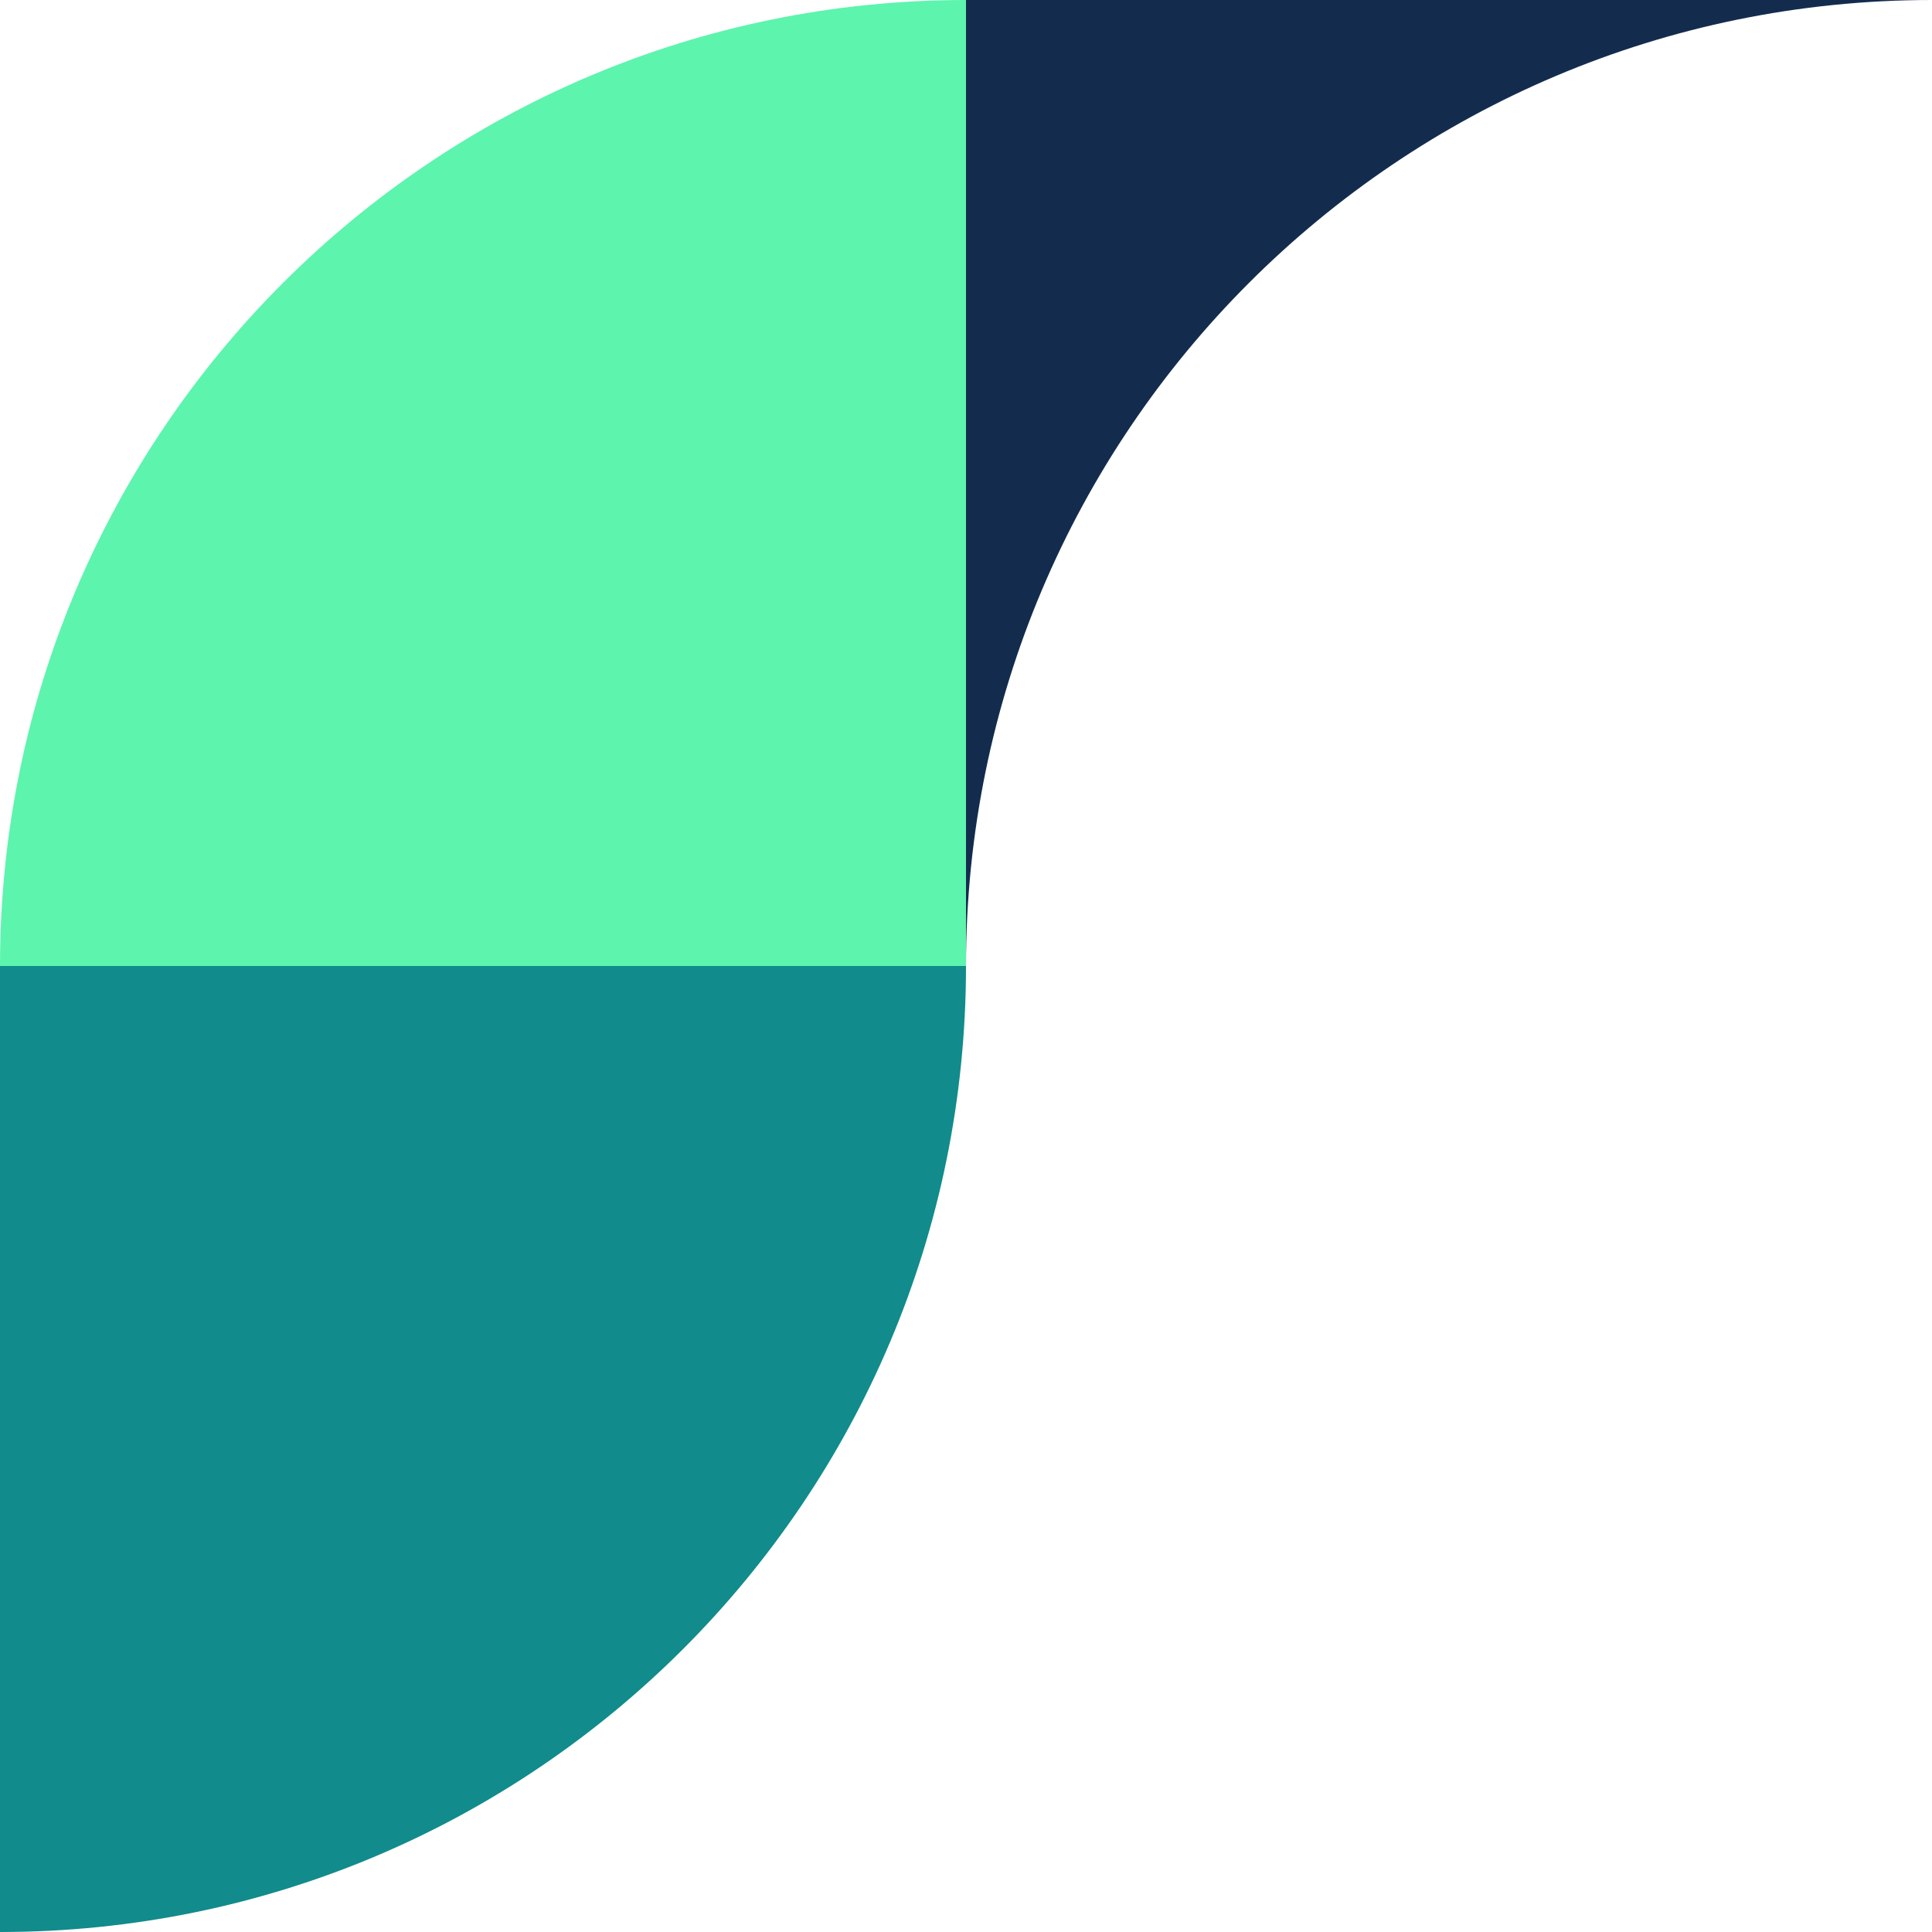
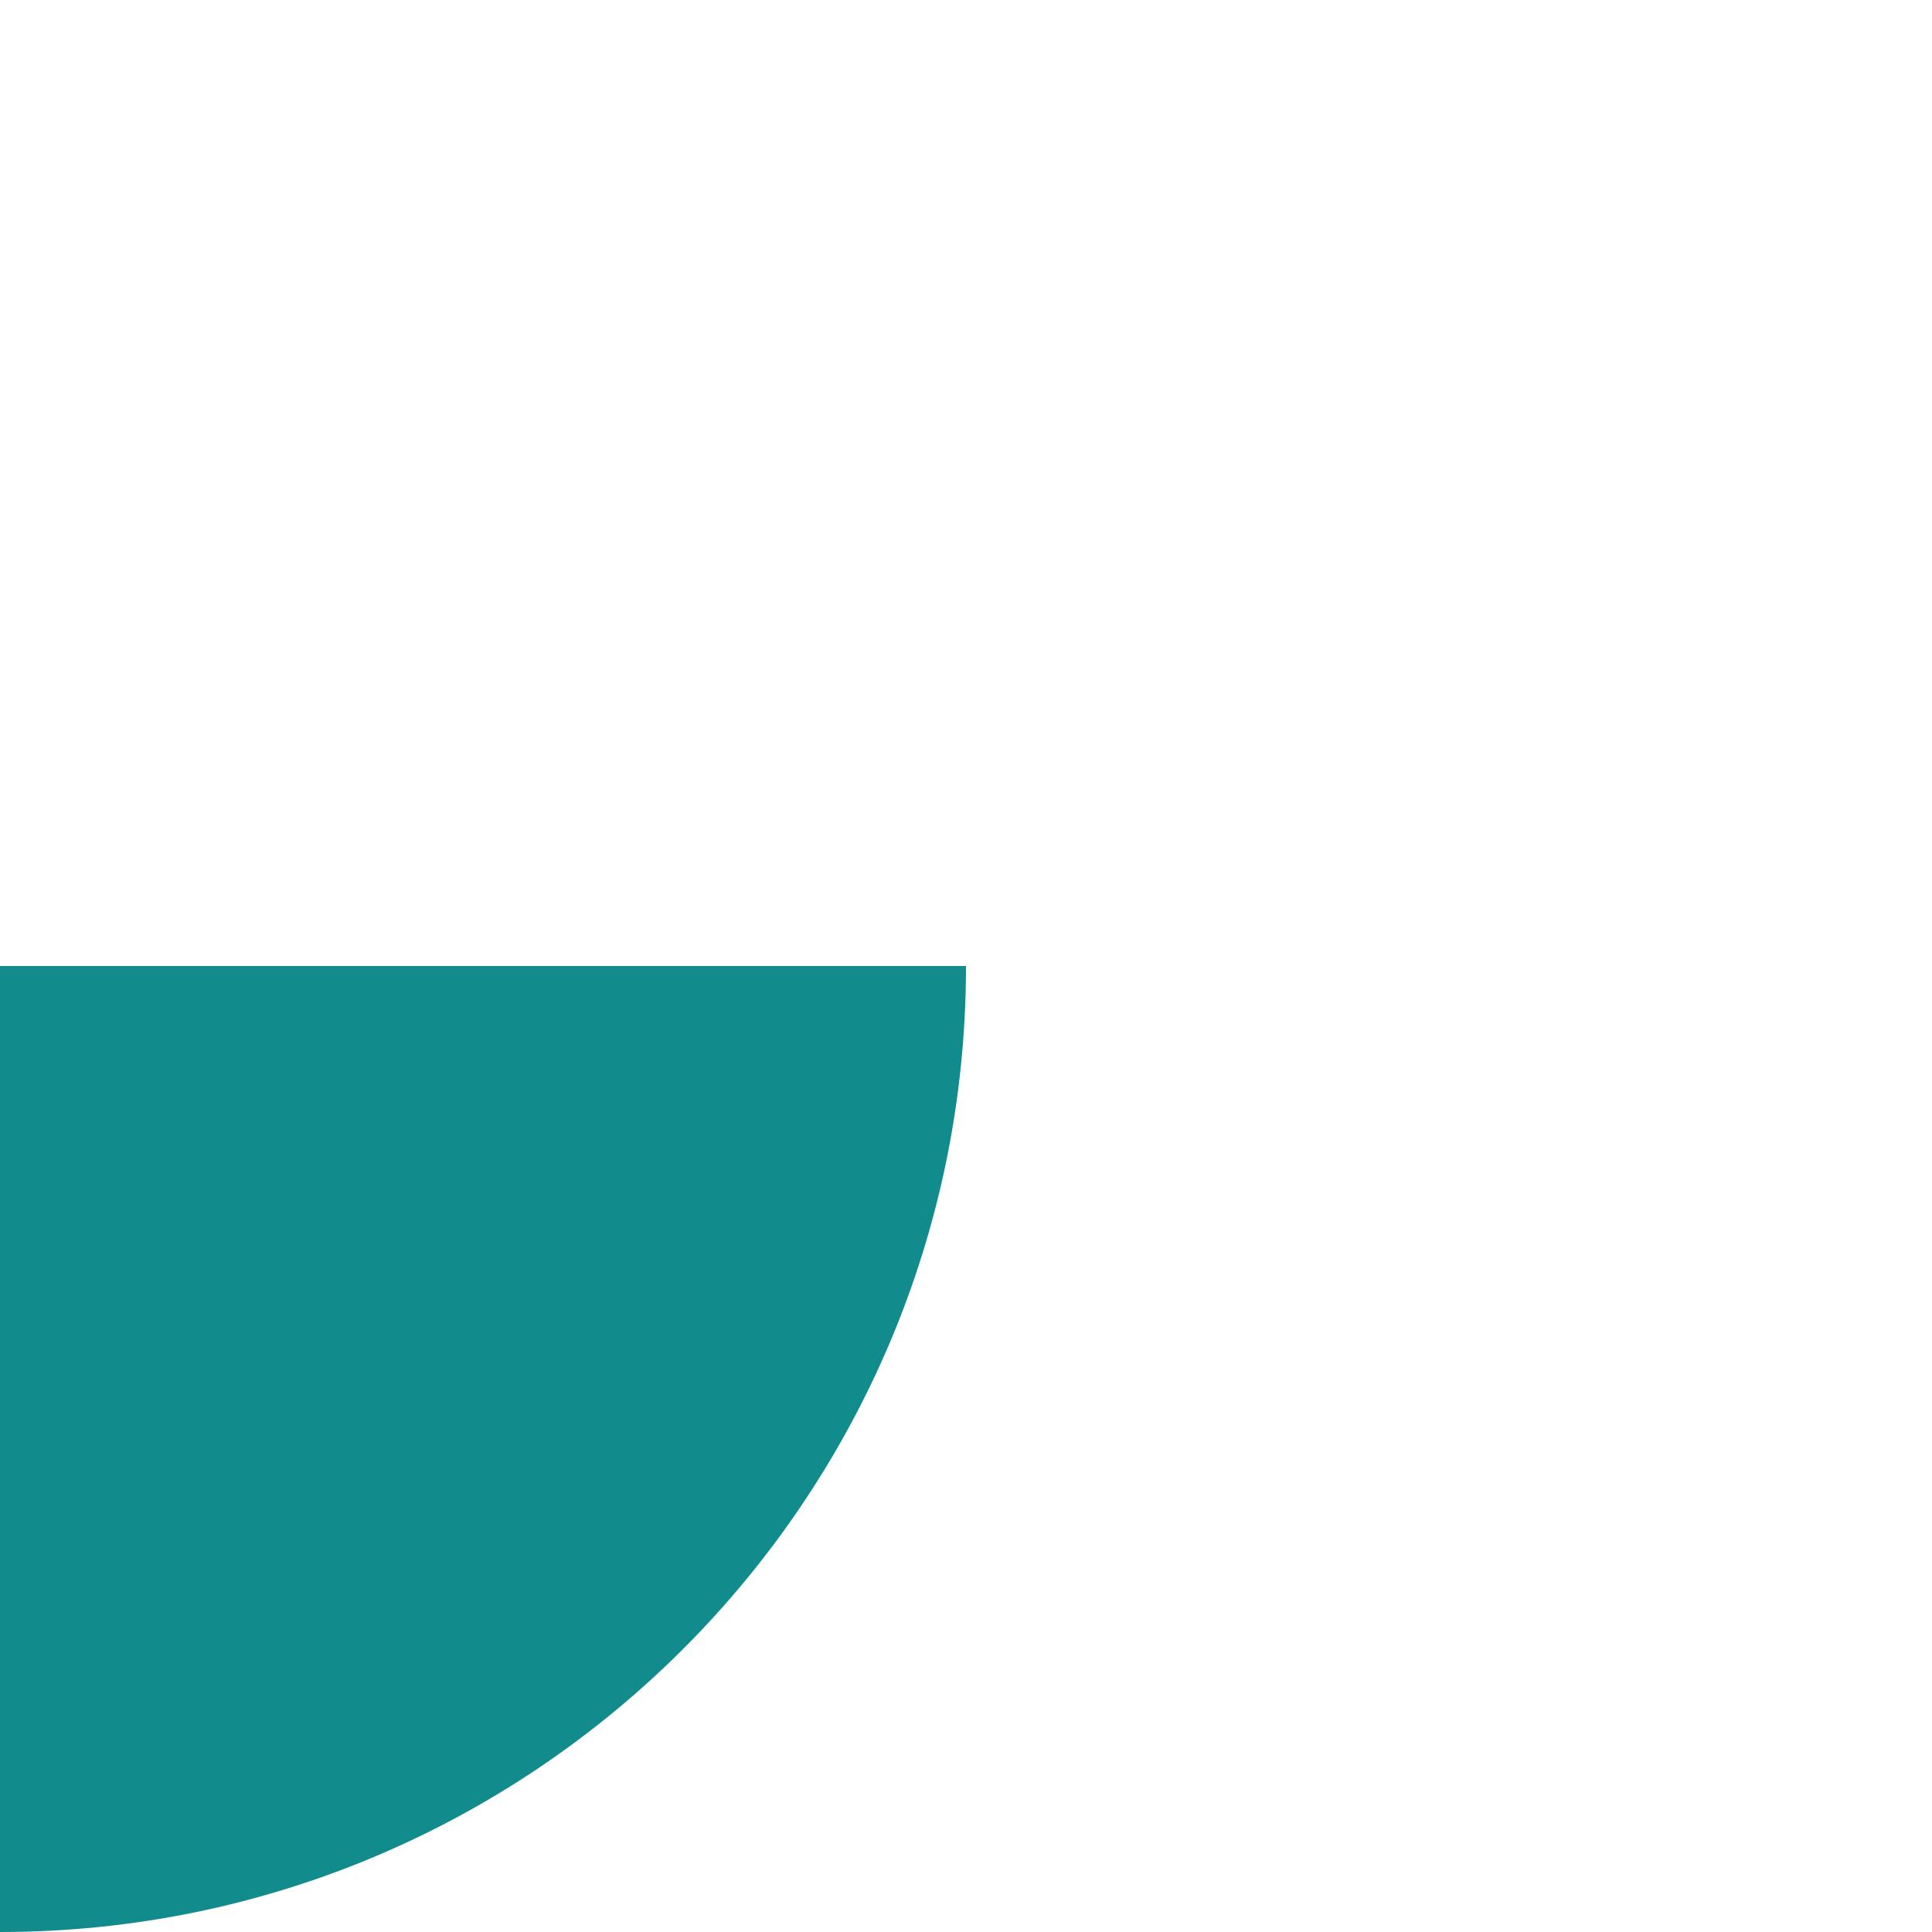
<svg xmlns="http://www.w3.org/2000/svg" width="144" height="144" viewBox="0 0 144 144" fill="none">
-   <path d="M72 72H0C0 32.236 32.236 0 72 0V72Z" fill="#5DF4AE" />
  <path d="M0 72H72C72 111.764 39.764 144 0 144V72Z" fill="#118B8B" />
-   <path d="M72 72L72 -7.62939e-06L144 -2.28882e-05C104.235 -1.28882e-05 72 32.236 72 72Z" fill="#132C4E" />
</svg>